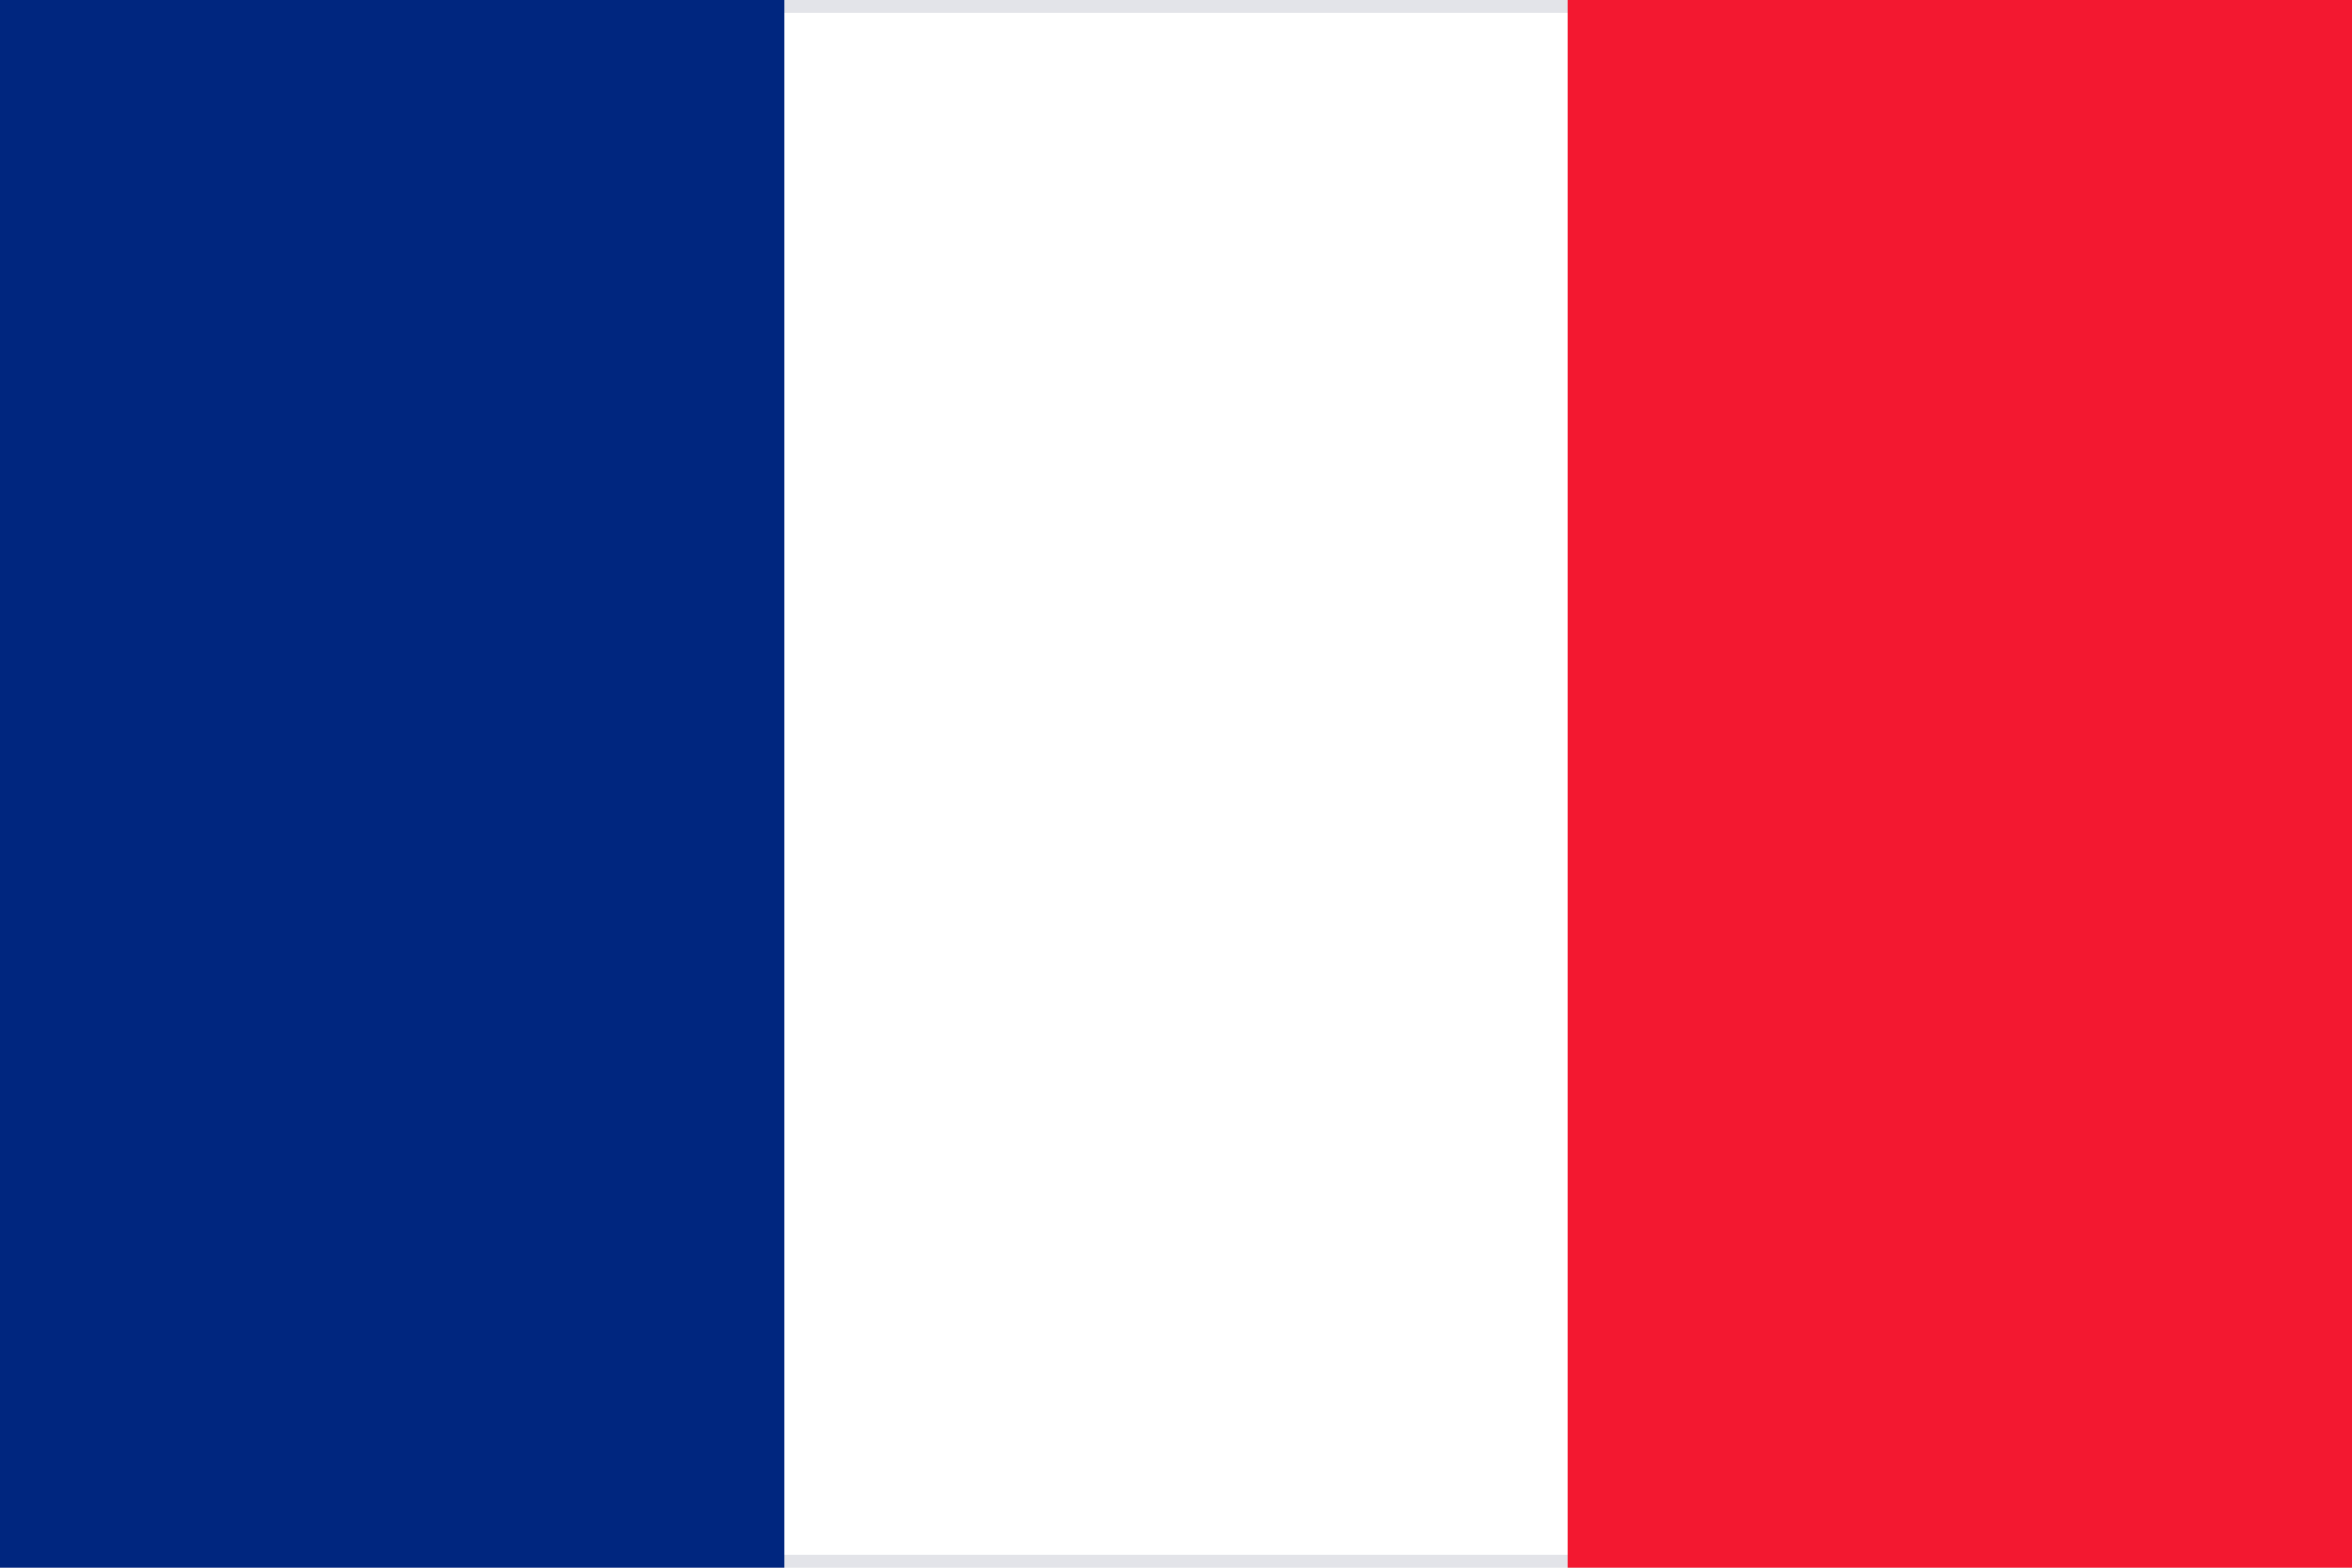
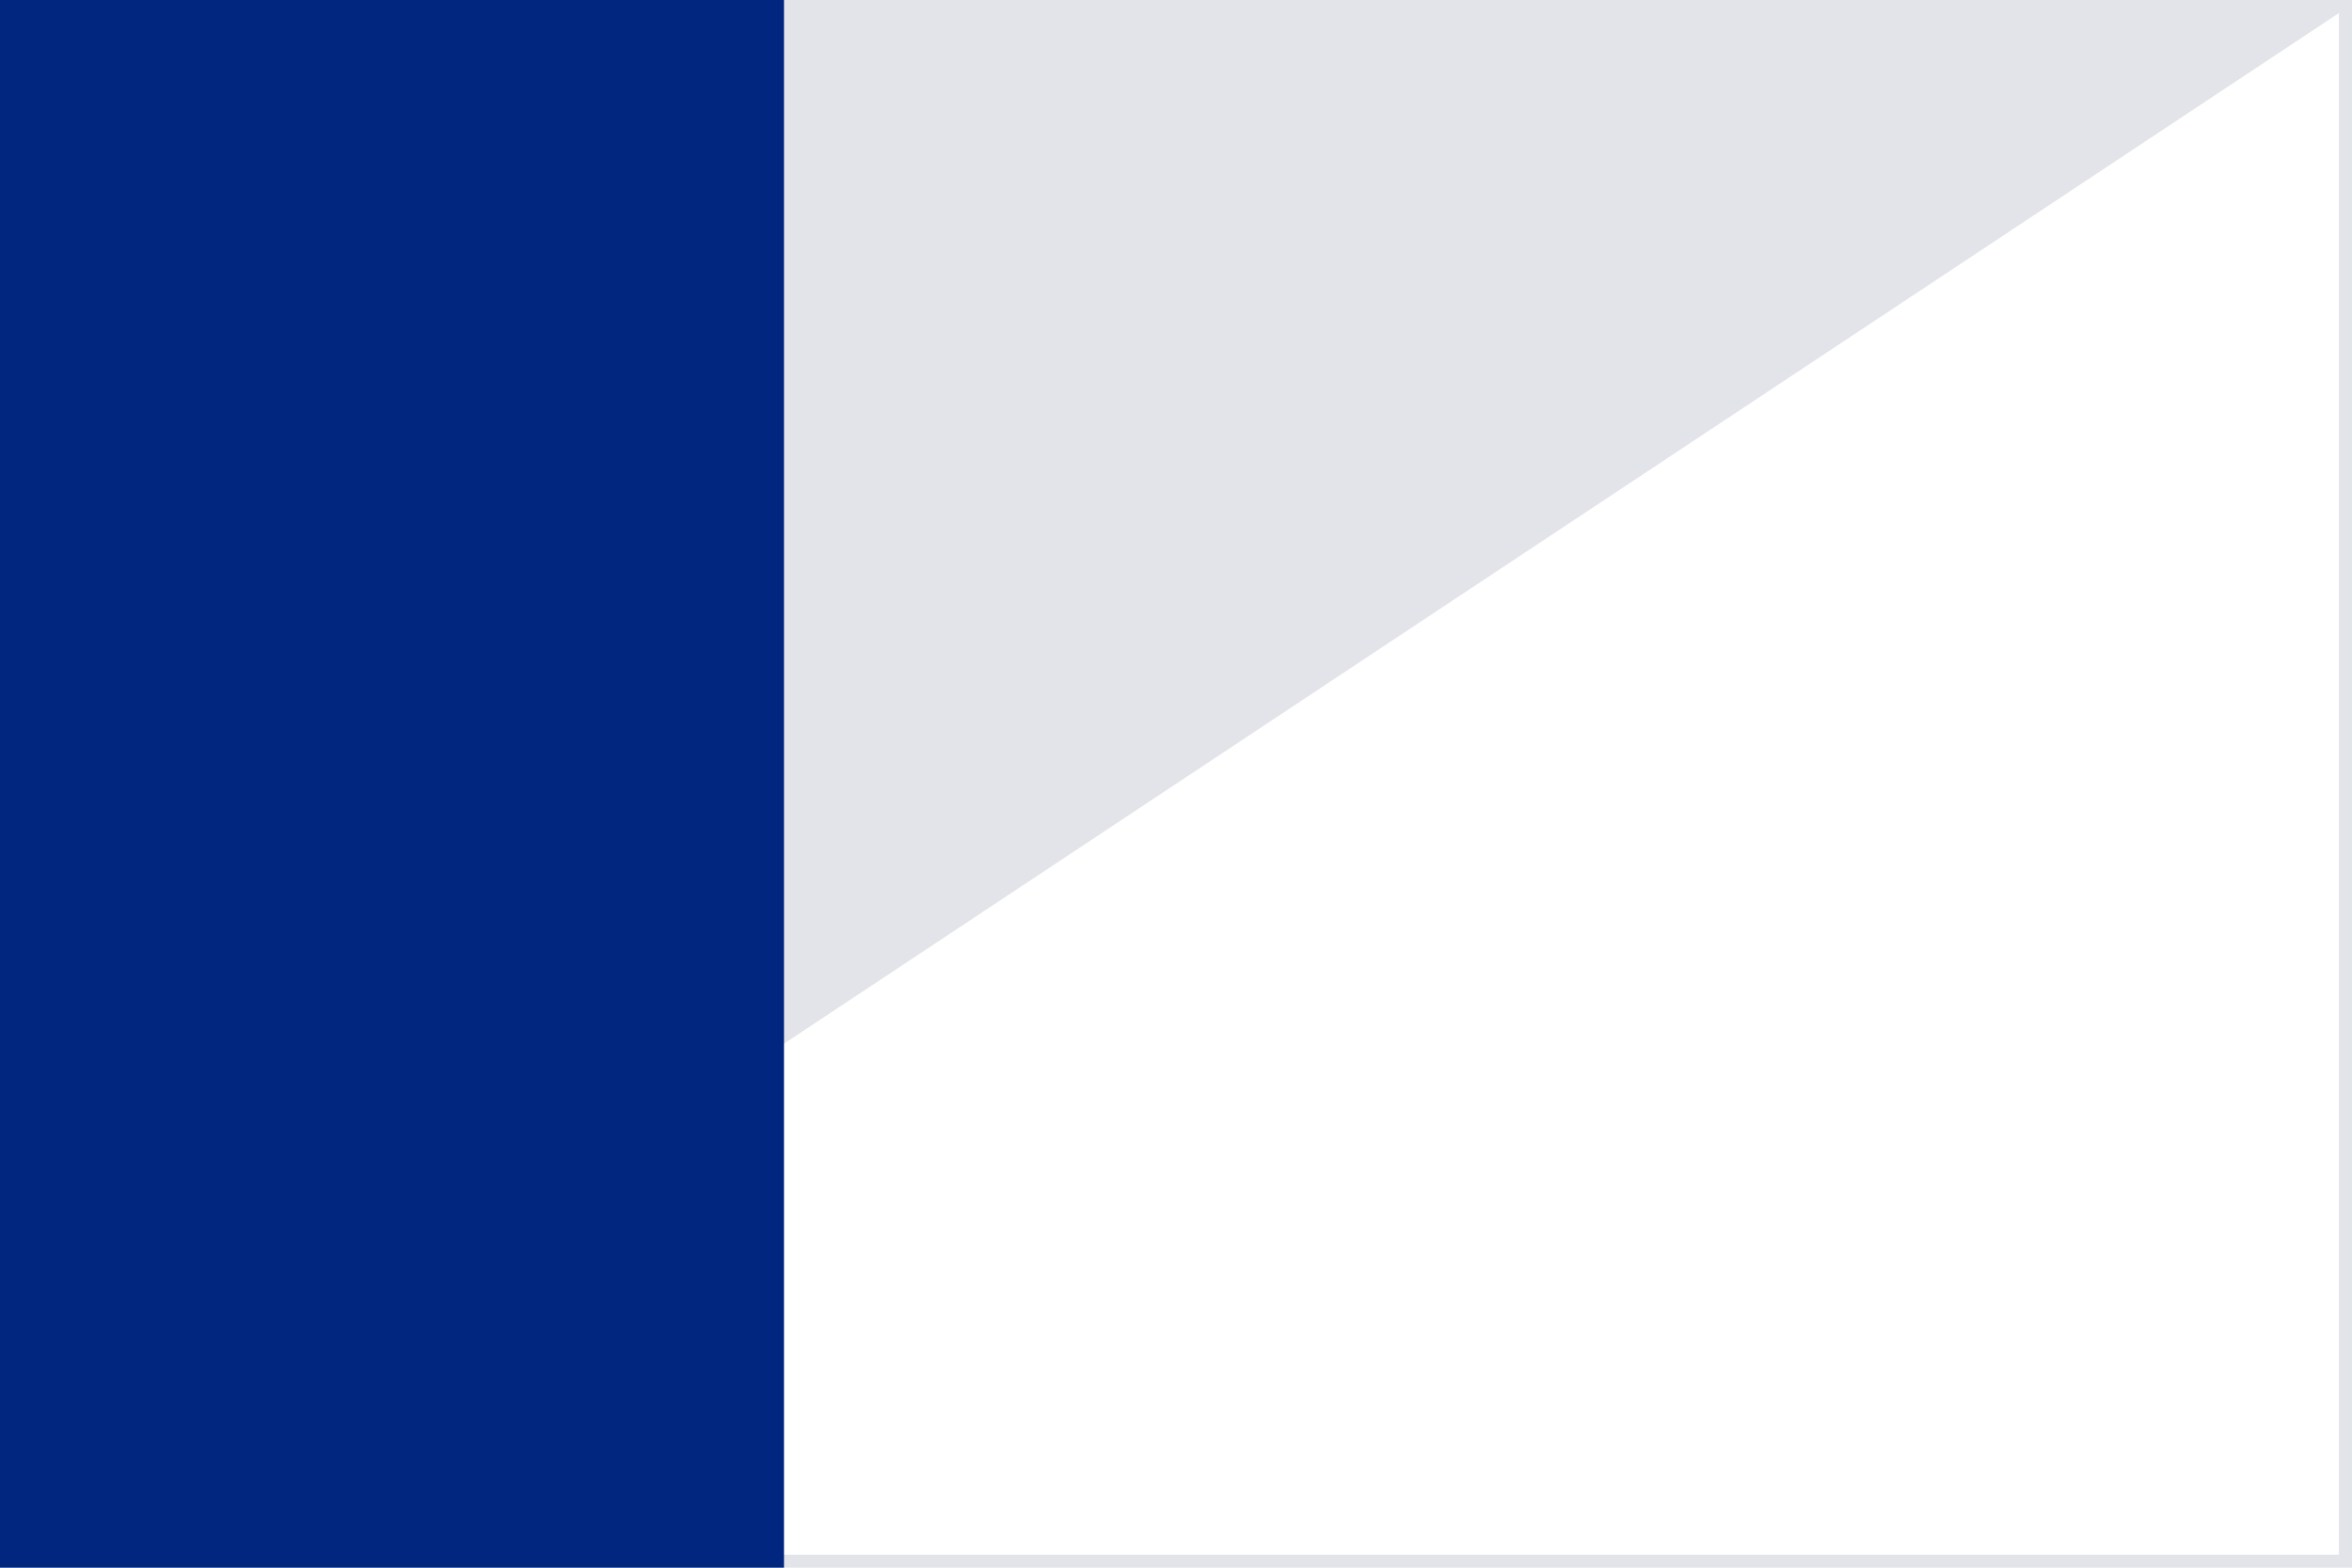
<svg xmlns="http://www.w3.org/2000/svg" width="18px" height="12px" viewBox="0 0 18 12" version="1.1">
  <title>fr</title>
  <desc>Created with Sketch.</desc>
  <g id="fr" stroke="none" stroke-width="1" fill="none" fill-rule="evenodd">
    <g fill-rule="nonzero" id="Shape">
-       <polygon fill="#FFFFFF" points="0 0 18 0 18 12 0 12" />
-       <path d="M18,12 L0,12 L0,0 L18,0 L18,12 Z M0.1,11.9 L17.9,11.9 L17.9,0.1 L0.1,0.1 L0.1,11.9 Z" fill="#E3E4E9" />
+       <path d="M18,12 L0,12 L0,0 L18,0 L18,12 Z M0.1,11.9 L17.9,11.9 L17.9,0.1 L0.1,11.9 Z" fill="#E3E4E9" />
      <polygon fill="#00267F" points="0 0 6 0 6 12 0 12" />
-       <polygon fill="#F31830" points="12 0 18 0 18 12 12 12" />
    </g>
  </g>
</svg>